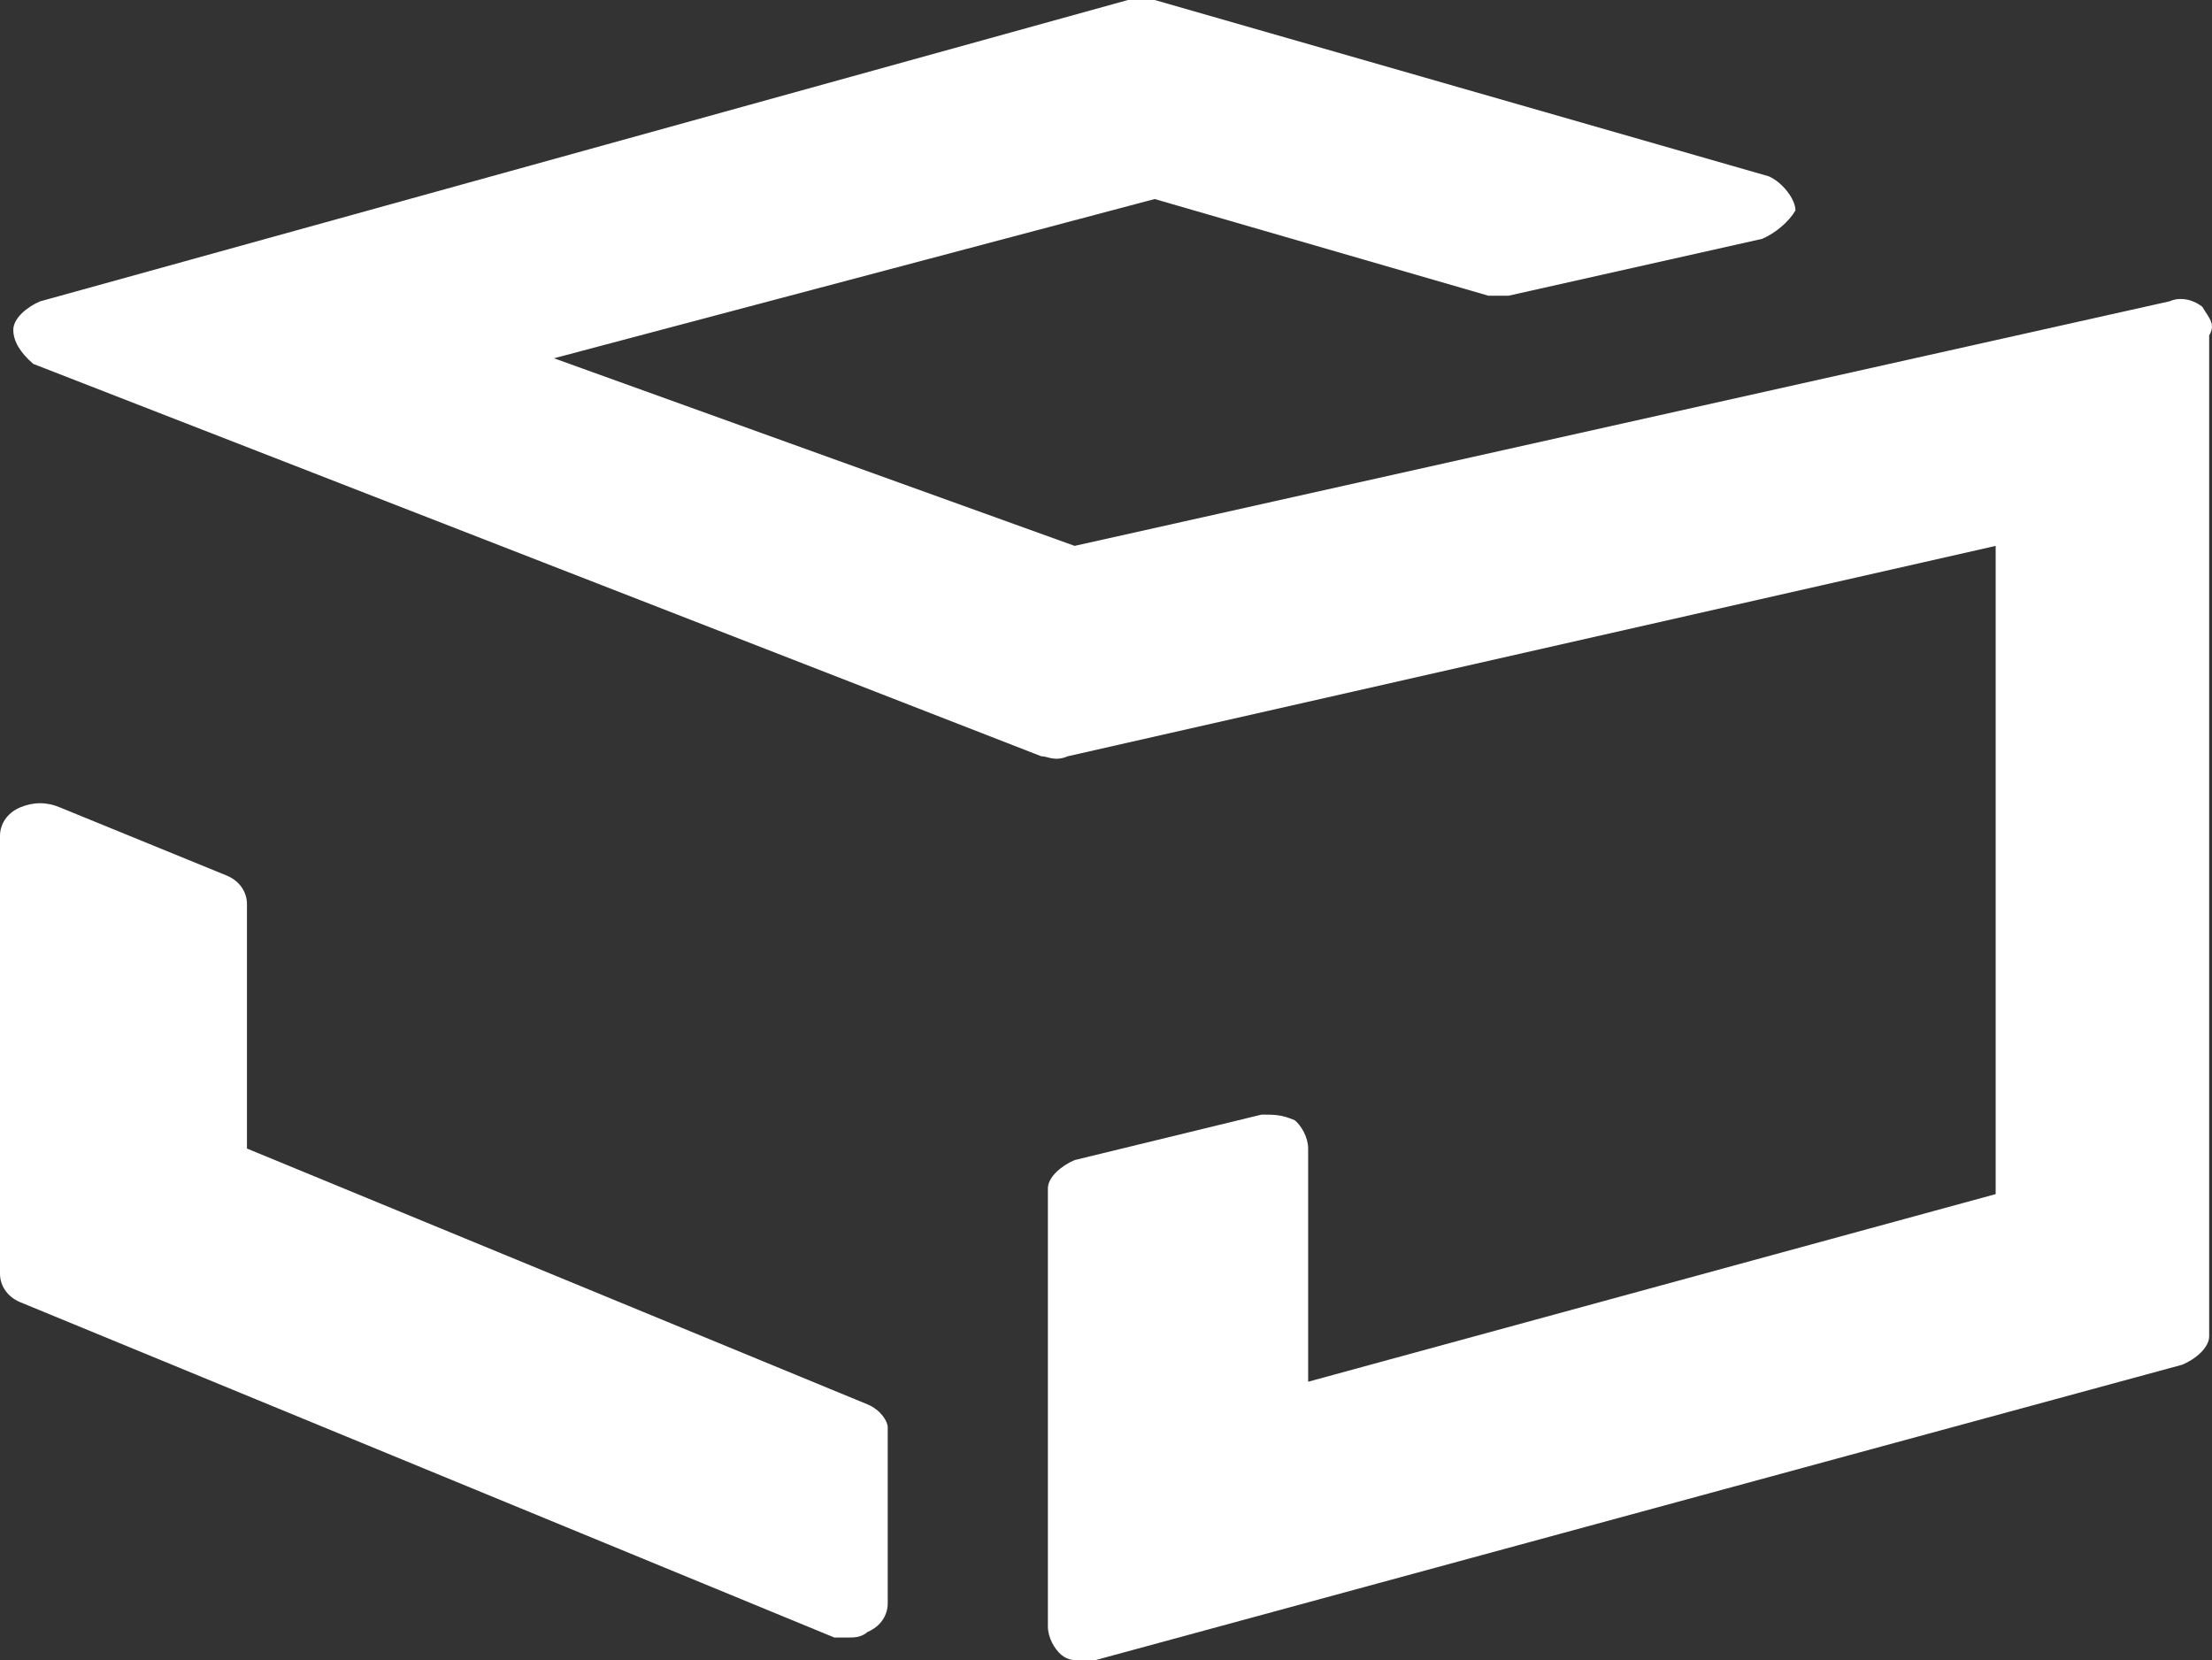
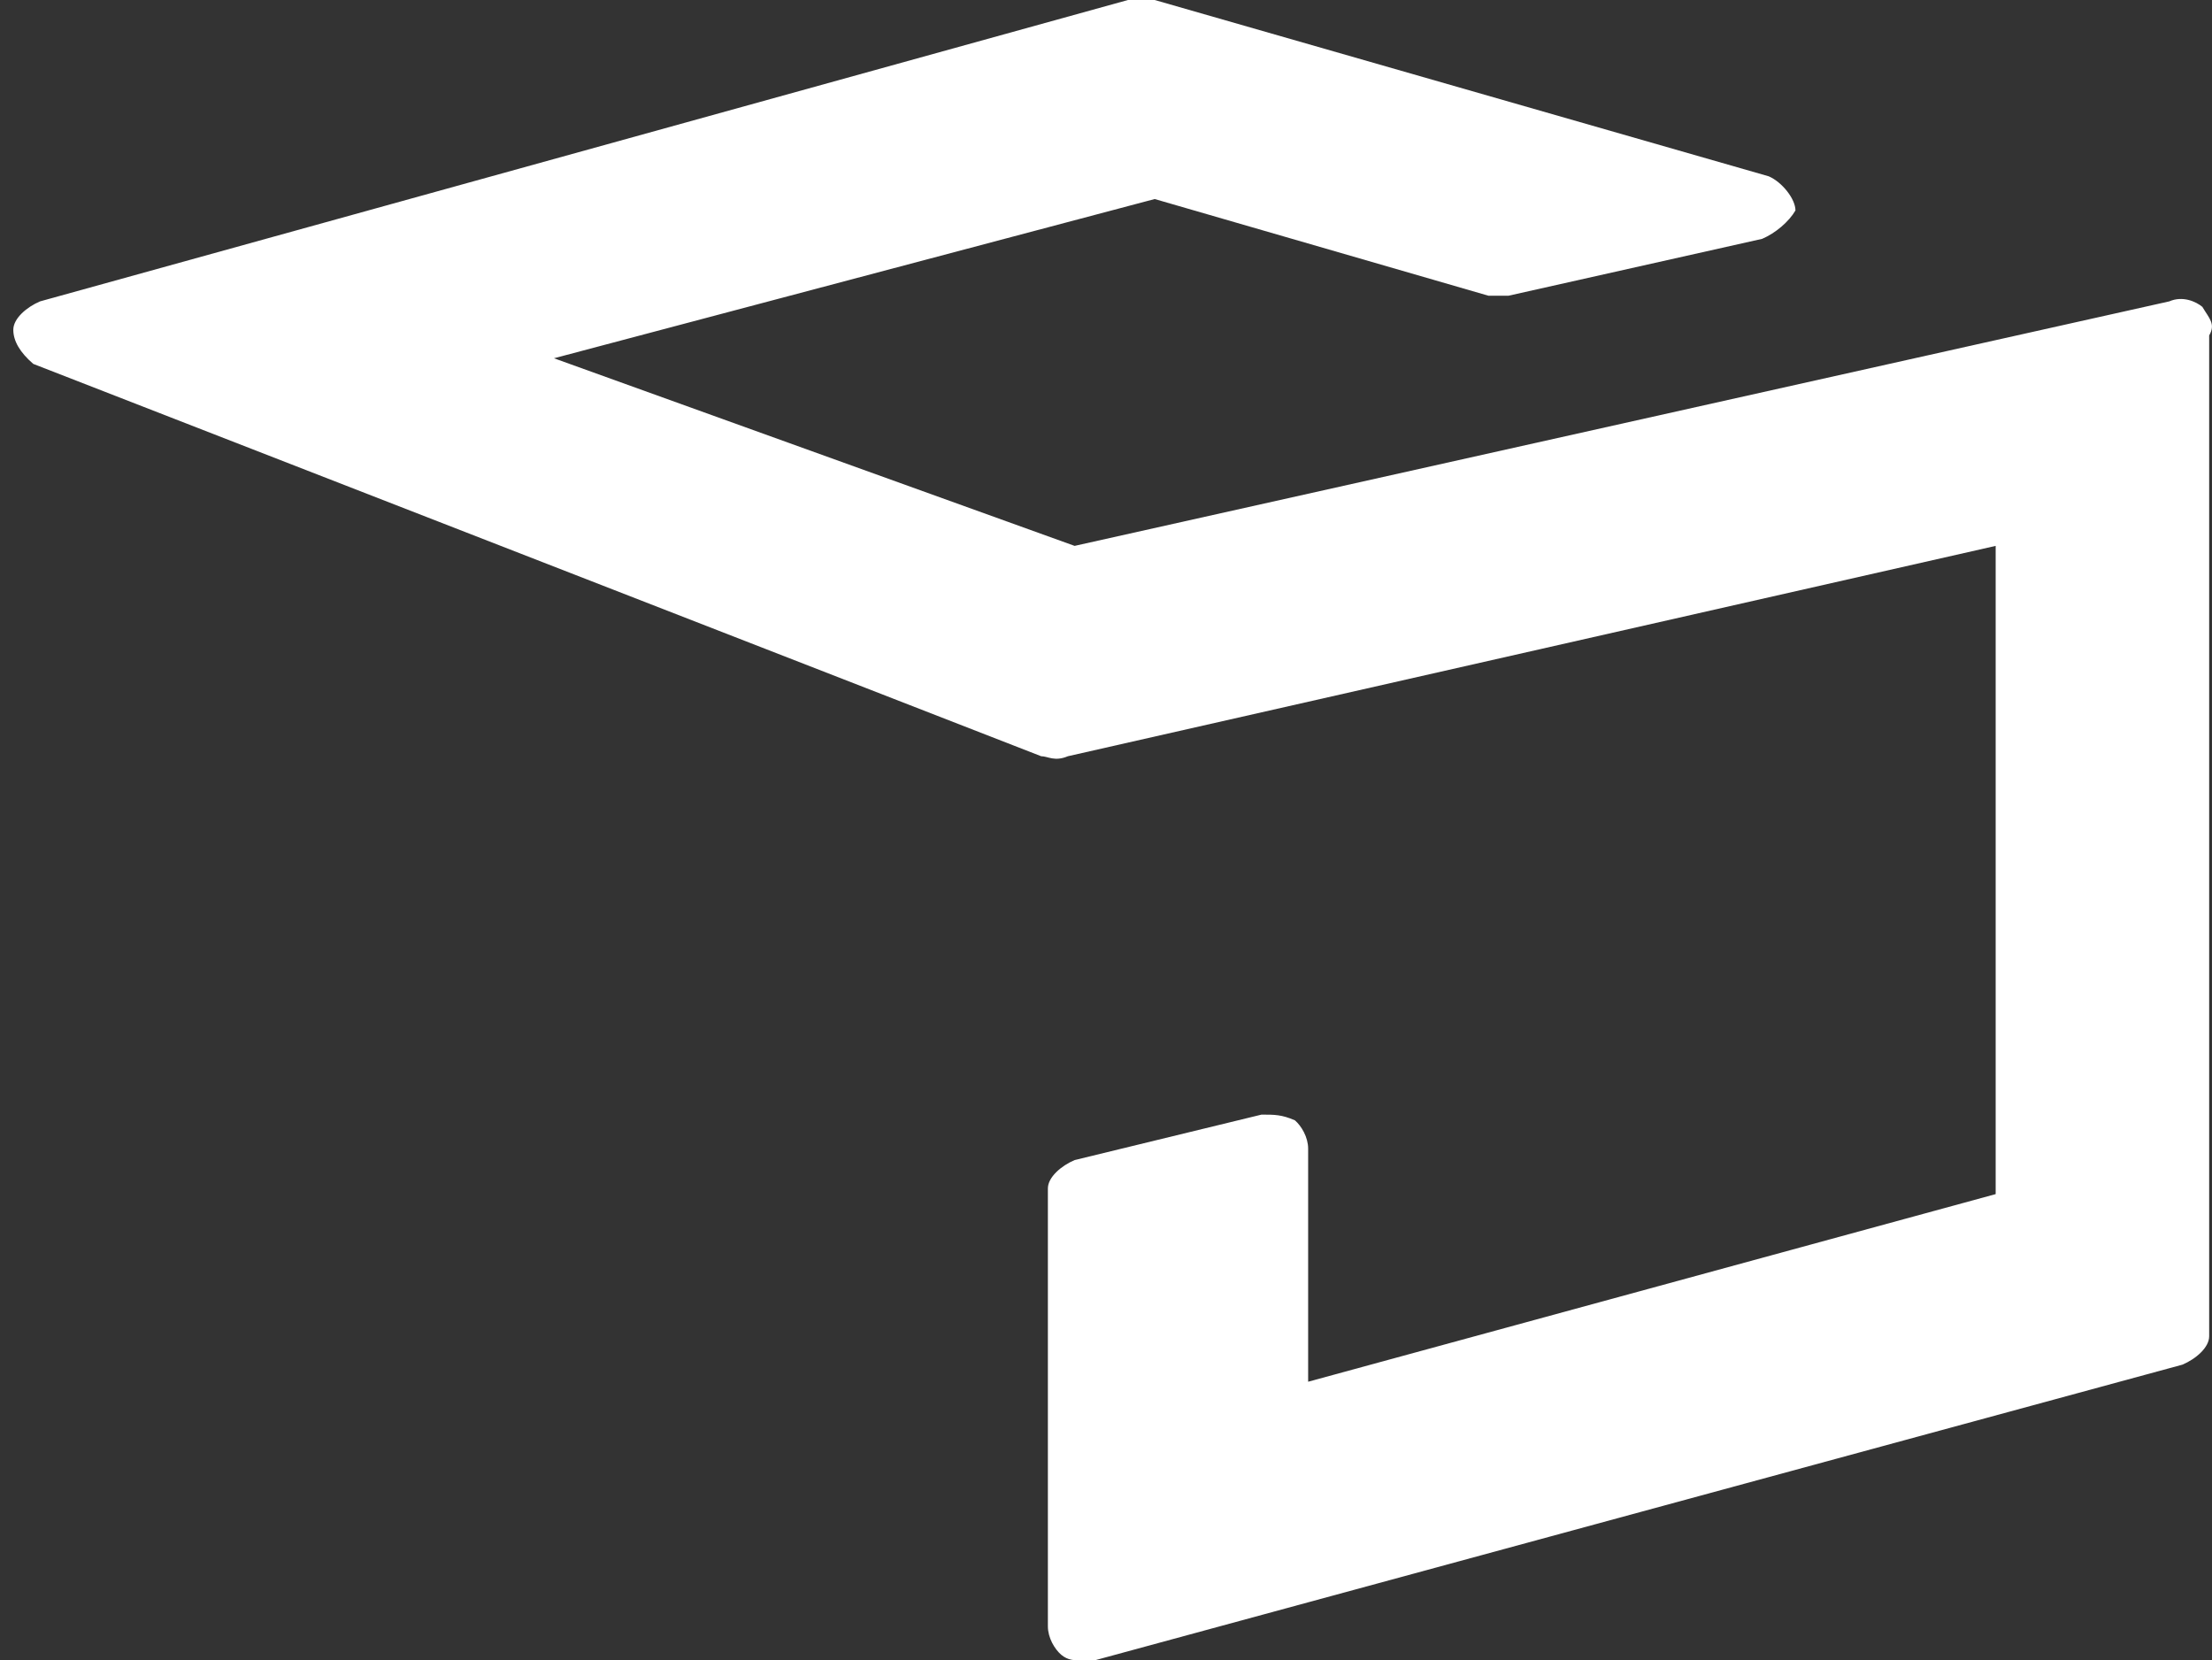
<svg xmlns="http://www.w3.org/2000/svg" id="Layer_2" data-name="Layer 2" viewBox="0 0 187.83 140.98">
  <rect x="0" y="0" width="187.83" height="140.98" fill="#333333" stroke="none" />
  <defs>
    <style>
      .cls-1 {
        fill: #fff;
      }
    </style>
  </defs>
  <g id="Layer_1-2" data-name="Layer 1">
    <g>
      <path class="cls-1" d="M187.03,26.07c-.57-.48-1.7-.97-2.83-.48l-92.95,20.76-44.21-15.93,51.01-13.52,28.34,8.21h1.7l21.54-4.83c1.13-.48,2.27-1.45,2.83-2.41,0-.97-1.13-2.41-2.27-2.9L98.05,0h-2.27L3.4,25.59c-1.13.48-2.27,1.45-2.27,2.41s.57,1.93,1.7,2.9l85.58,33.31c.57,0,1.13.48,2.27,0l78.78-17.86v55.04l-58.38,15.93v-19.79c0-.97-.57-1.93-1.13-2.41-1.13-.48-1.7-.48-2.83-.48l-15.87,3.86c-1.13.48-2.27,1.45-2.27,2.41v37.18c0,.97.57,1.93,1.13,2.41.57.48,1.13.48,1.7.48h1.13l92.38-25.11c1.13-.48,2.27-1.45,2.27-2.41V28.48c.57-.97,0-1.45-.57-2.41h0Z" />
-       <path class="cls-1" d="M73.68,119.25l-52.71-21.73v-20.76c0-.97-.57-1.93-1.7-2.41l-14.17-5.79c-1.13-.48-2.27-.48-3.4,0-1.13.48-1.7,1.45-1.7,2.41v37.18c0,.97.57,1.93,1.7,2.41l69.15,28.48h1.13c.57,0,1.13,0,1.7-.48,1.13-.48,1.7-1.45,1.7-2.41v-14.97c0-.48-.57-1.45-1.7-1.93h0Z" />
    </g>
  </g>
</svg>